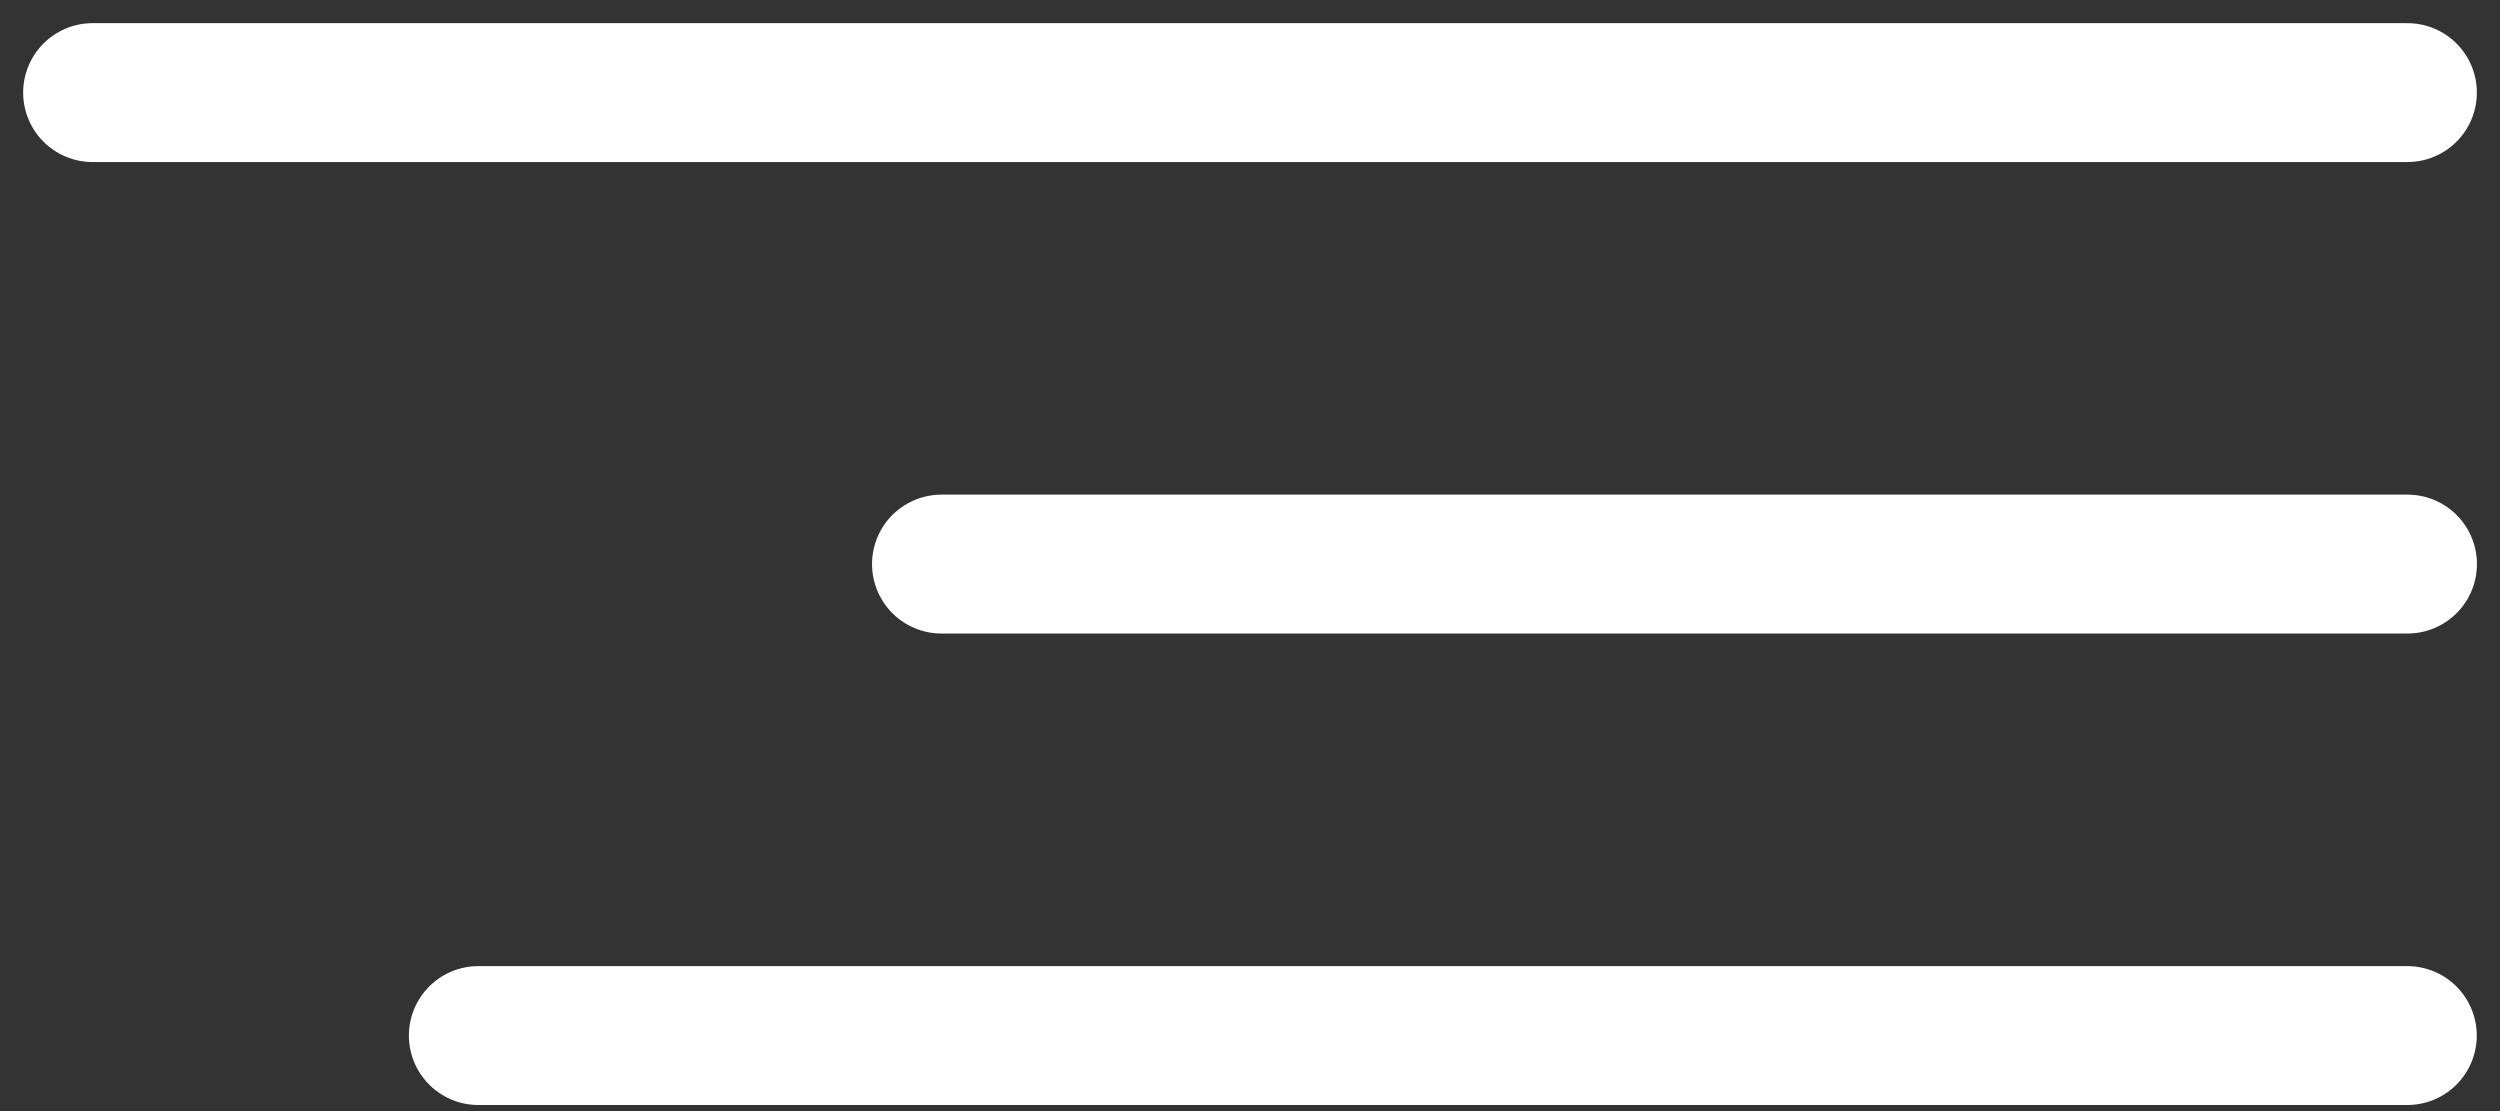
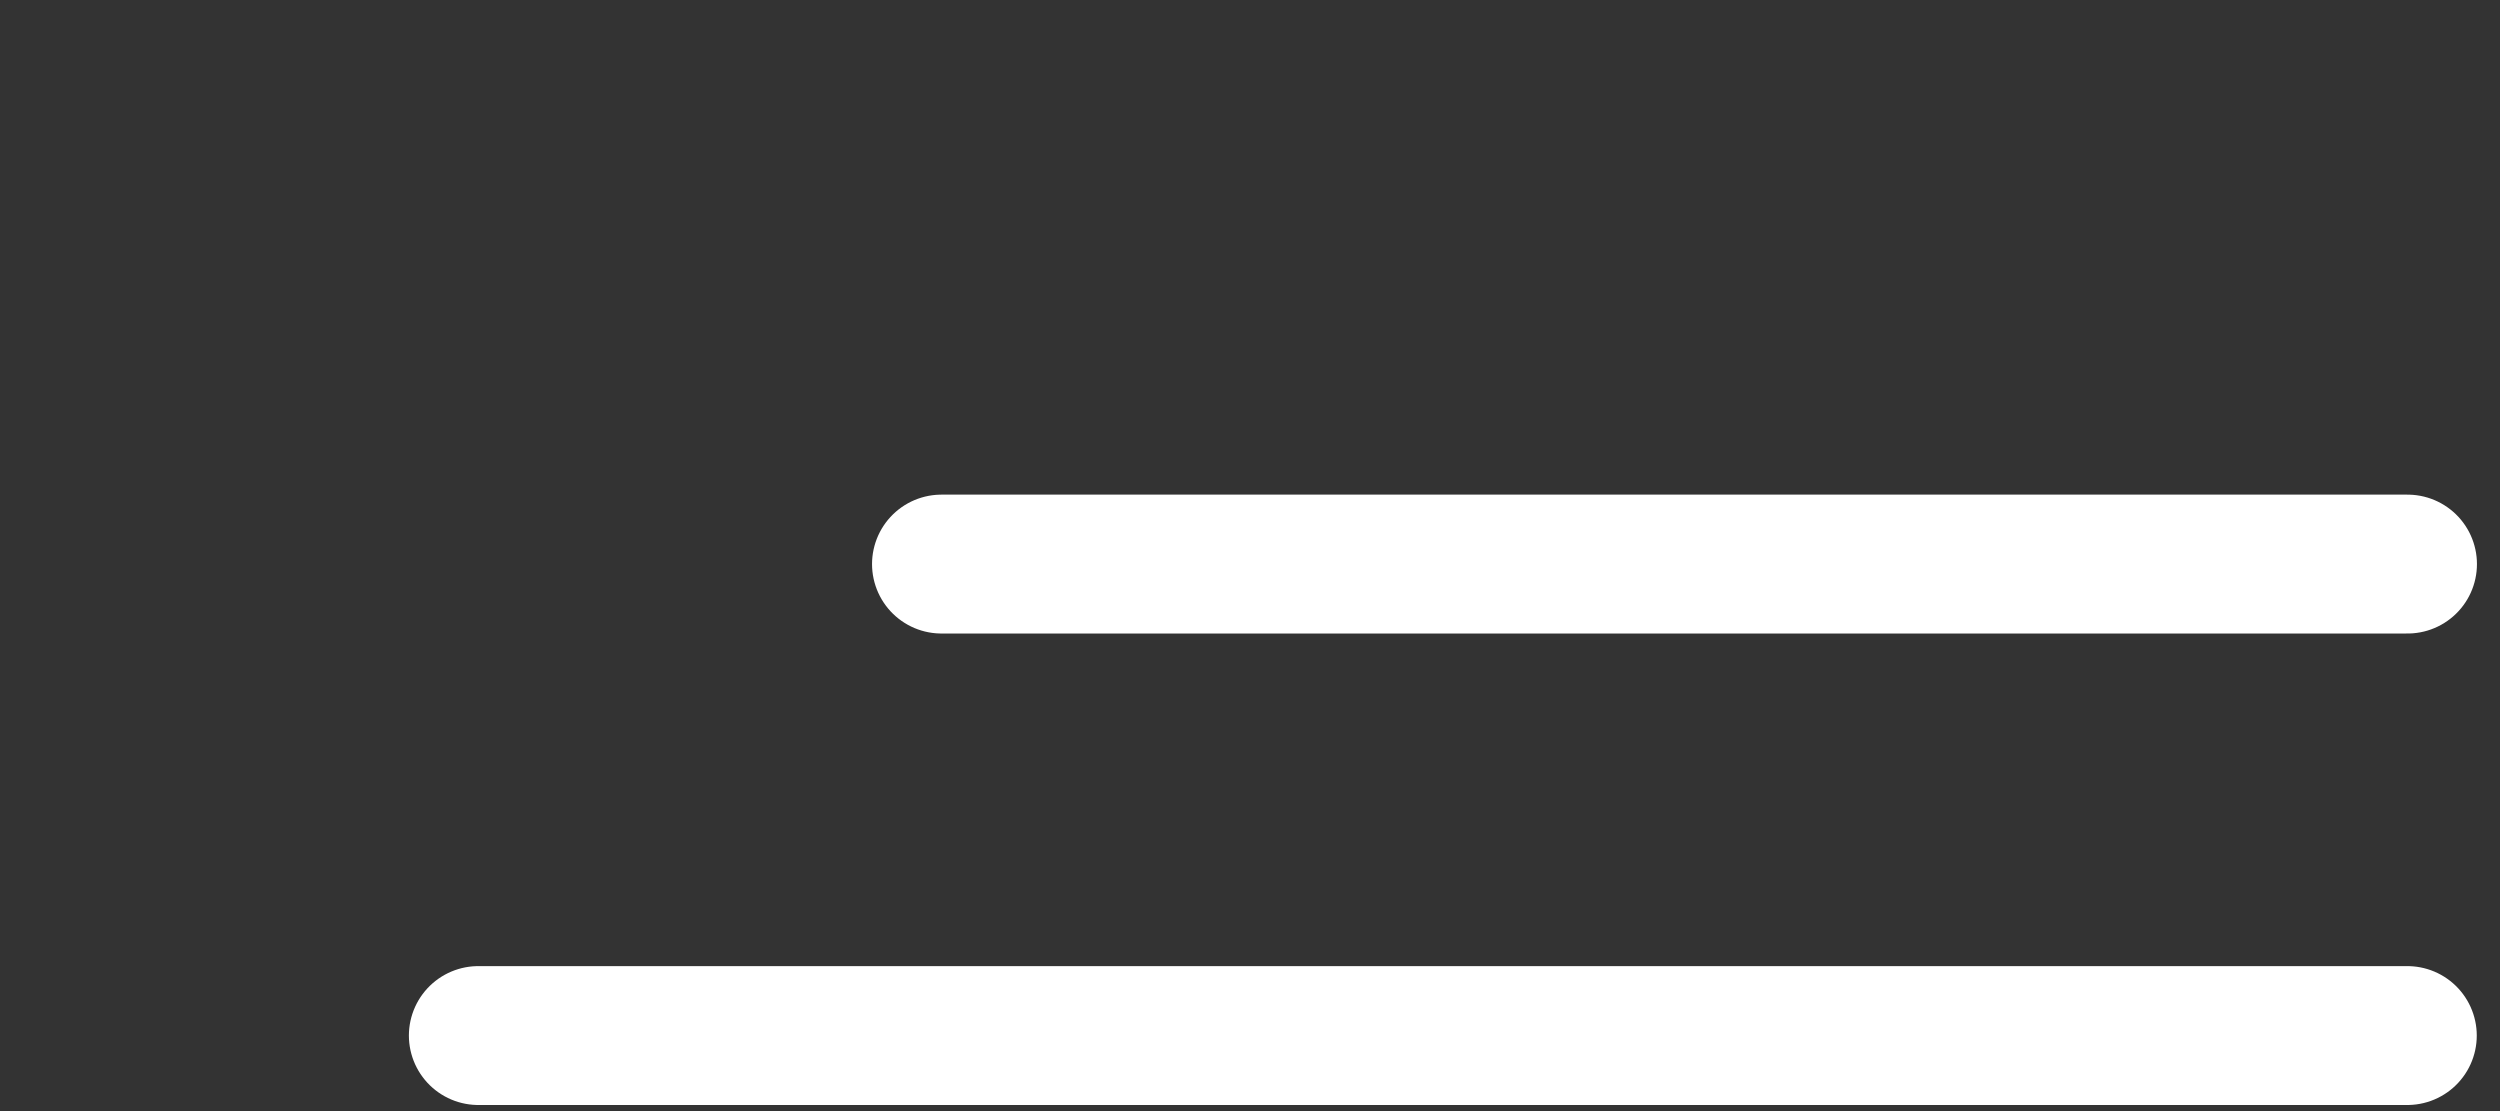
<svg xmlns="http://www.w3.org/2000/svg" width="27" height="12" viewBox="0 0 27 12" fill="none">
  <rect x="0" y="0" width="27" height="12" fill="#333333" stroke="none" />
-   <path d="M1 1H26" stroke="white" stroke-width="1.5" stroke-linecap="round" />
  <path d="M10.168 6.092L26.001 6.092" stroke="white" stroke-width="1.5" stroke-linecap="round" />
  <path d="M5.166 11.184L25.999 11.184" stroke="white" stroke-width="1.5" stroke-linecap="round" />
</svg>